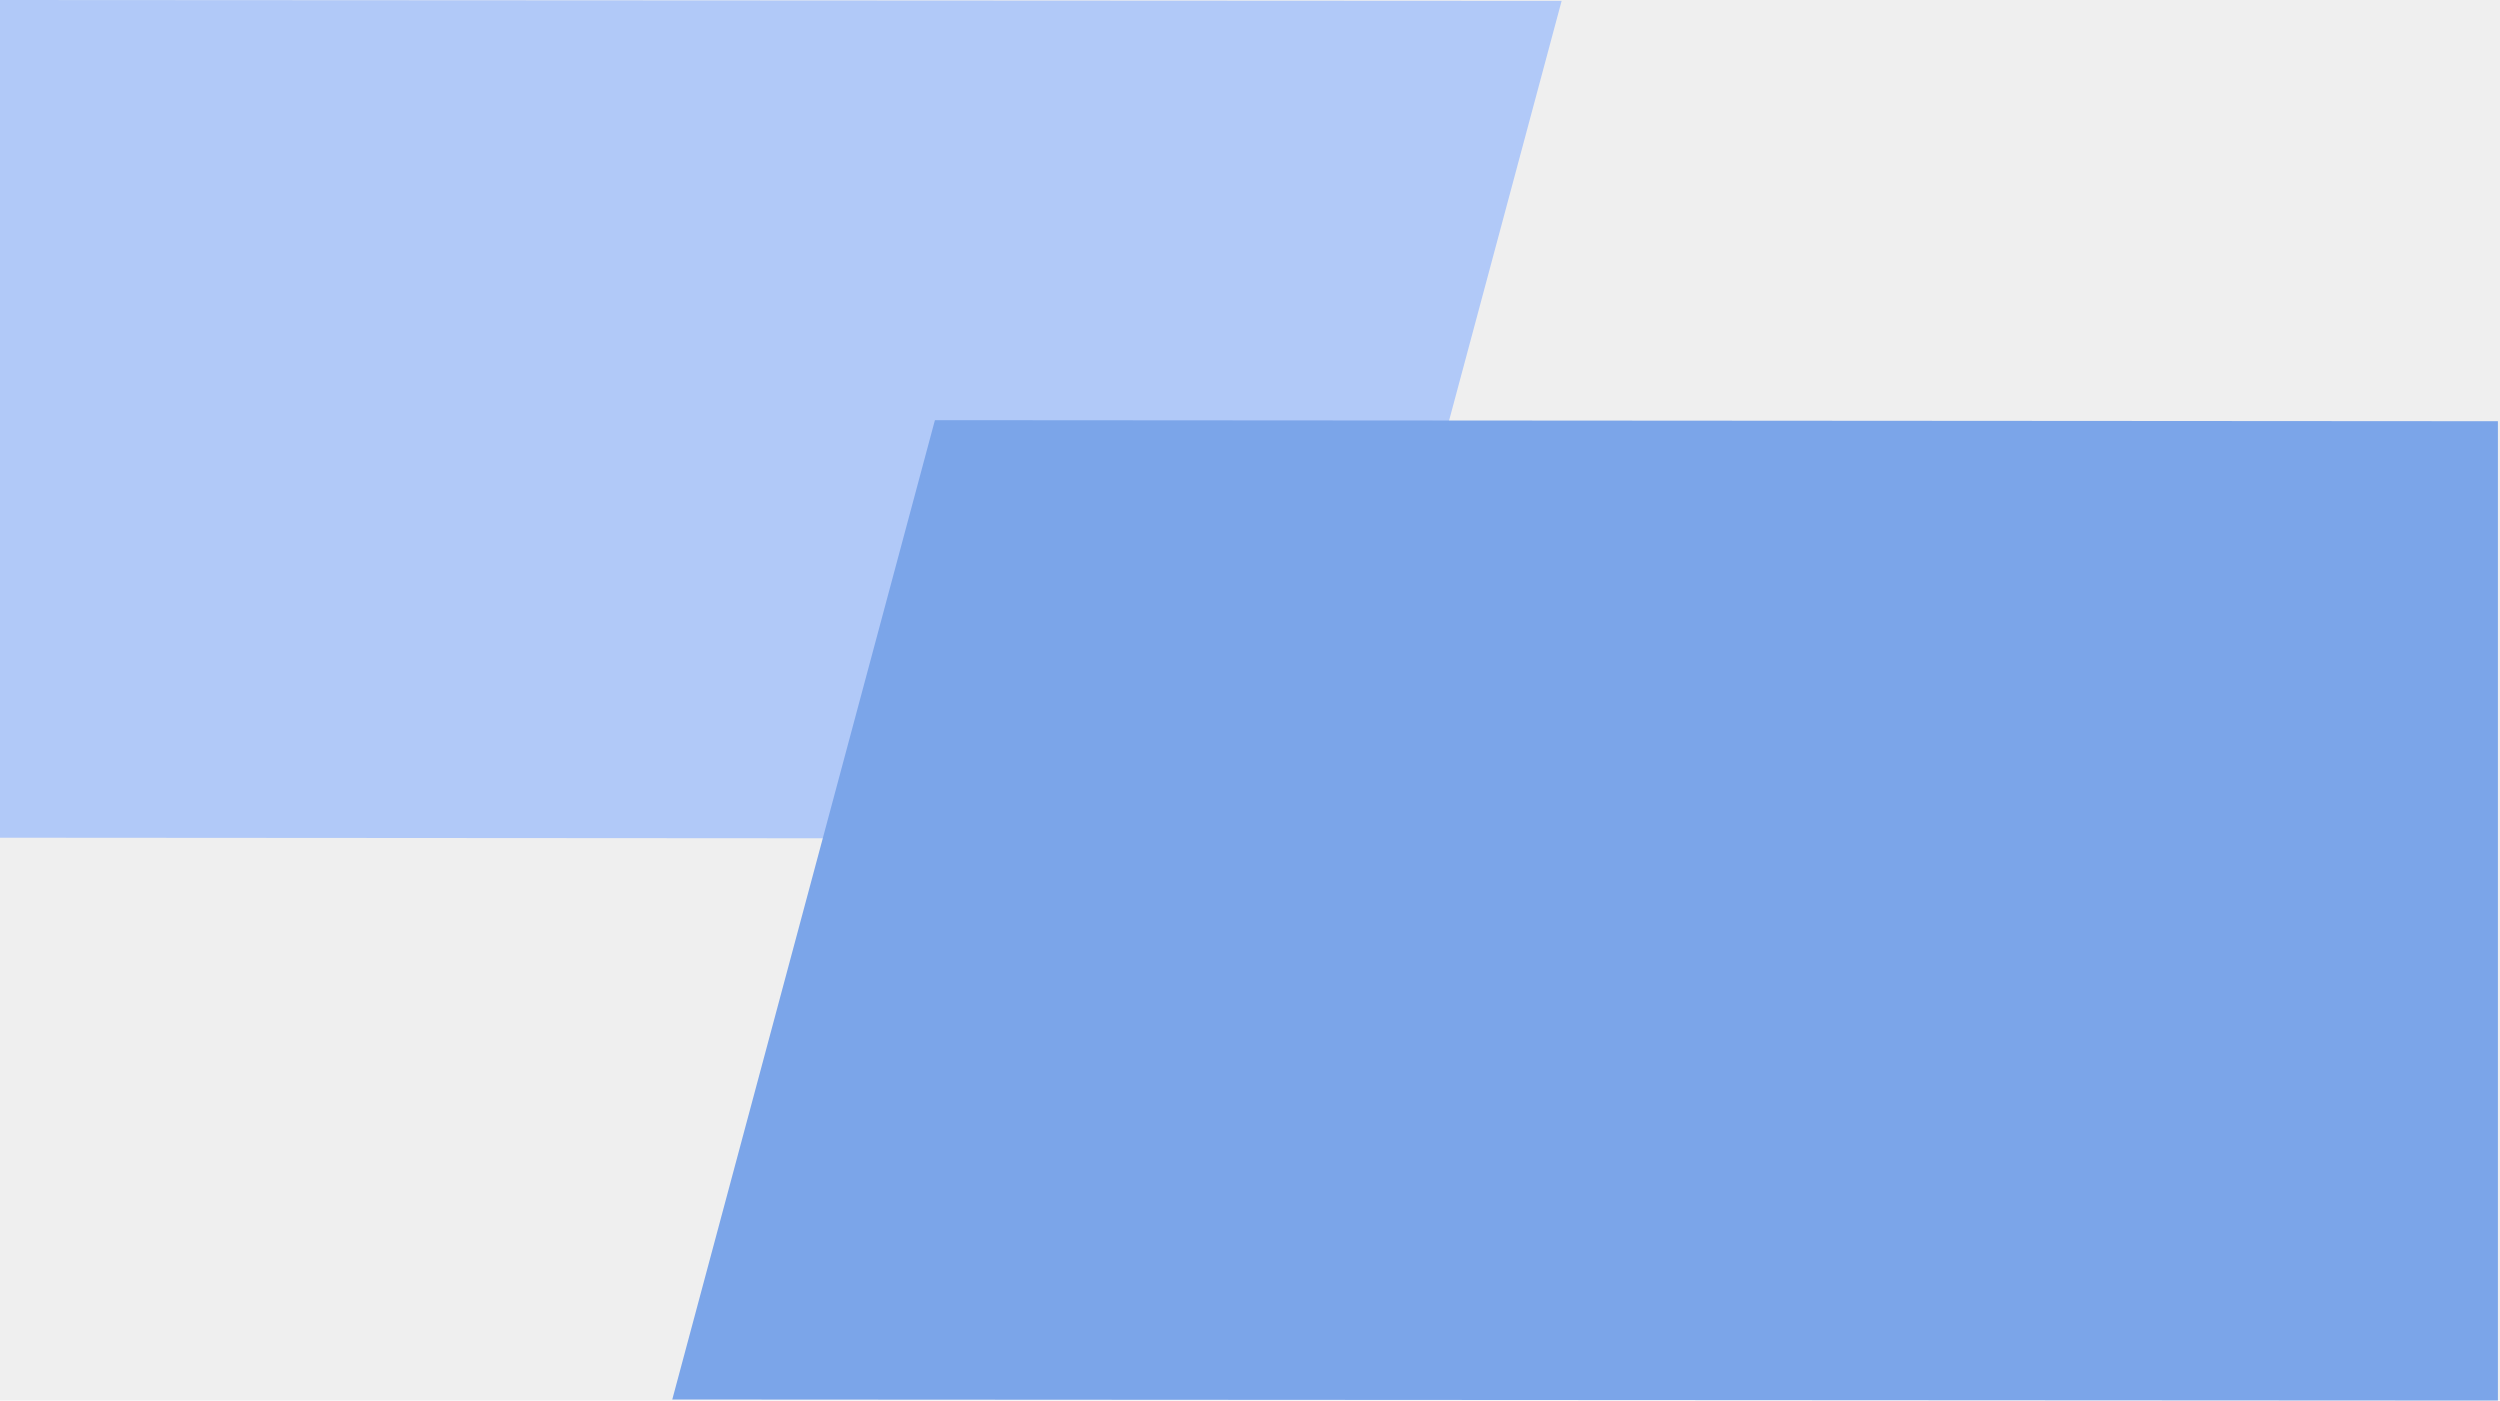
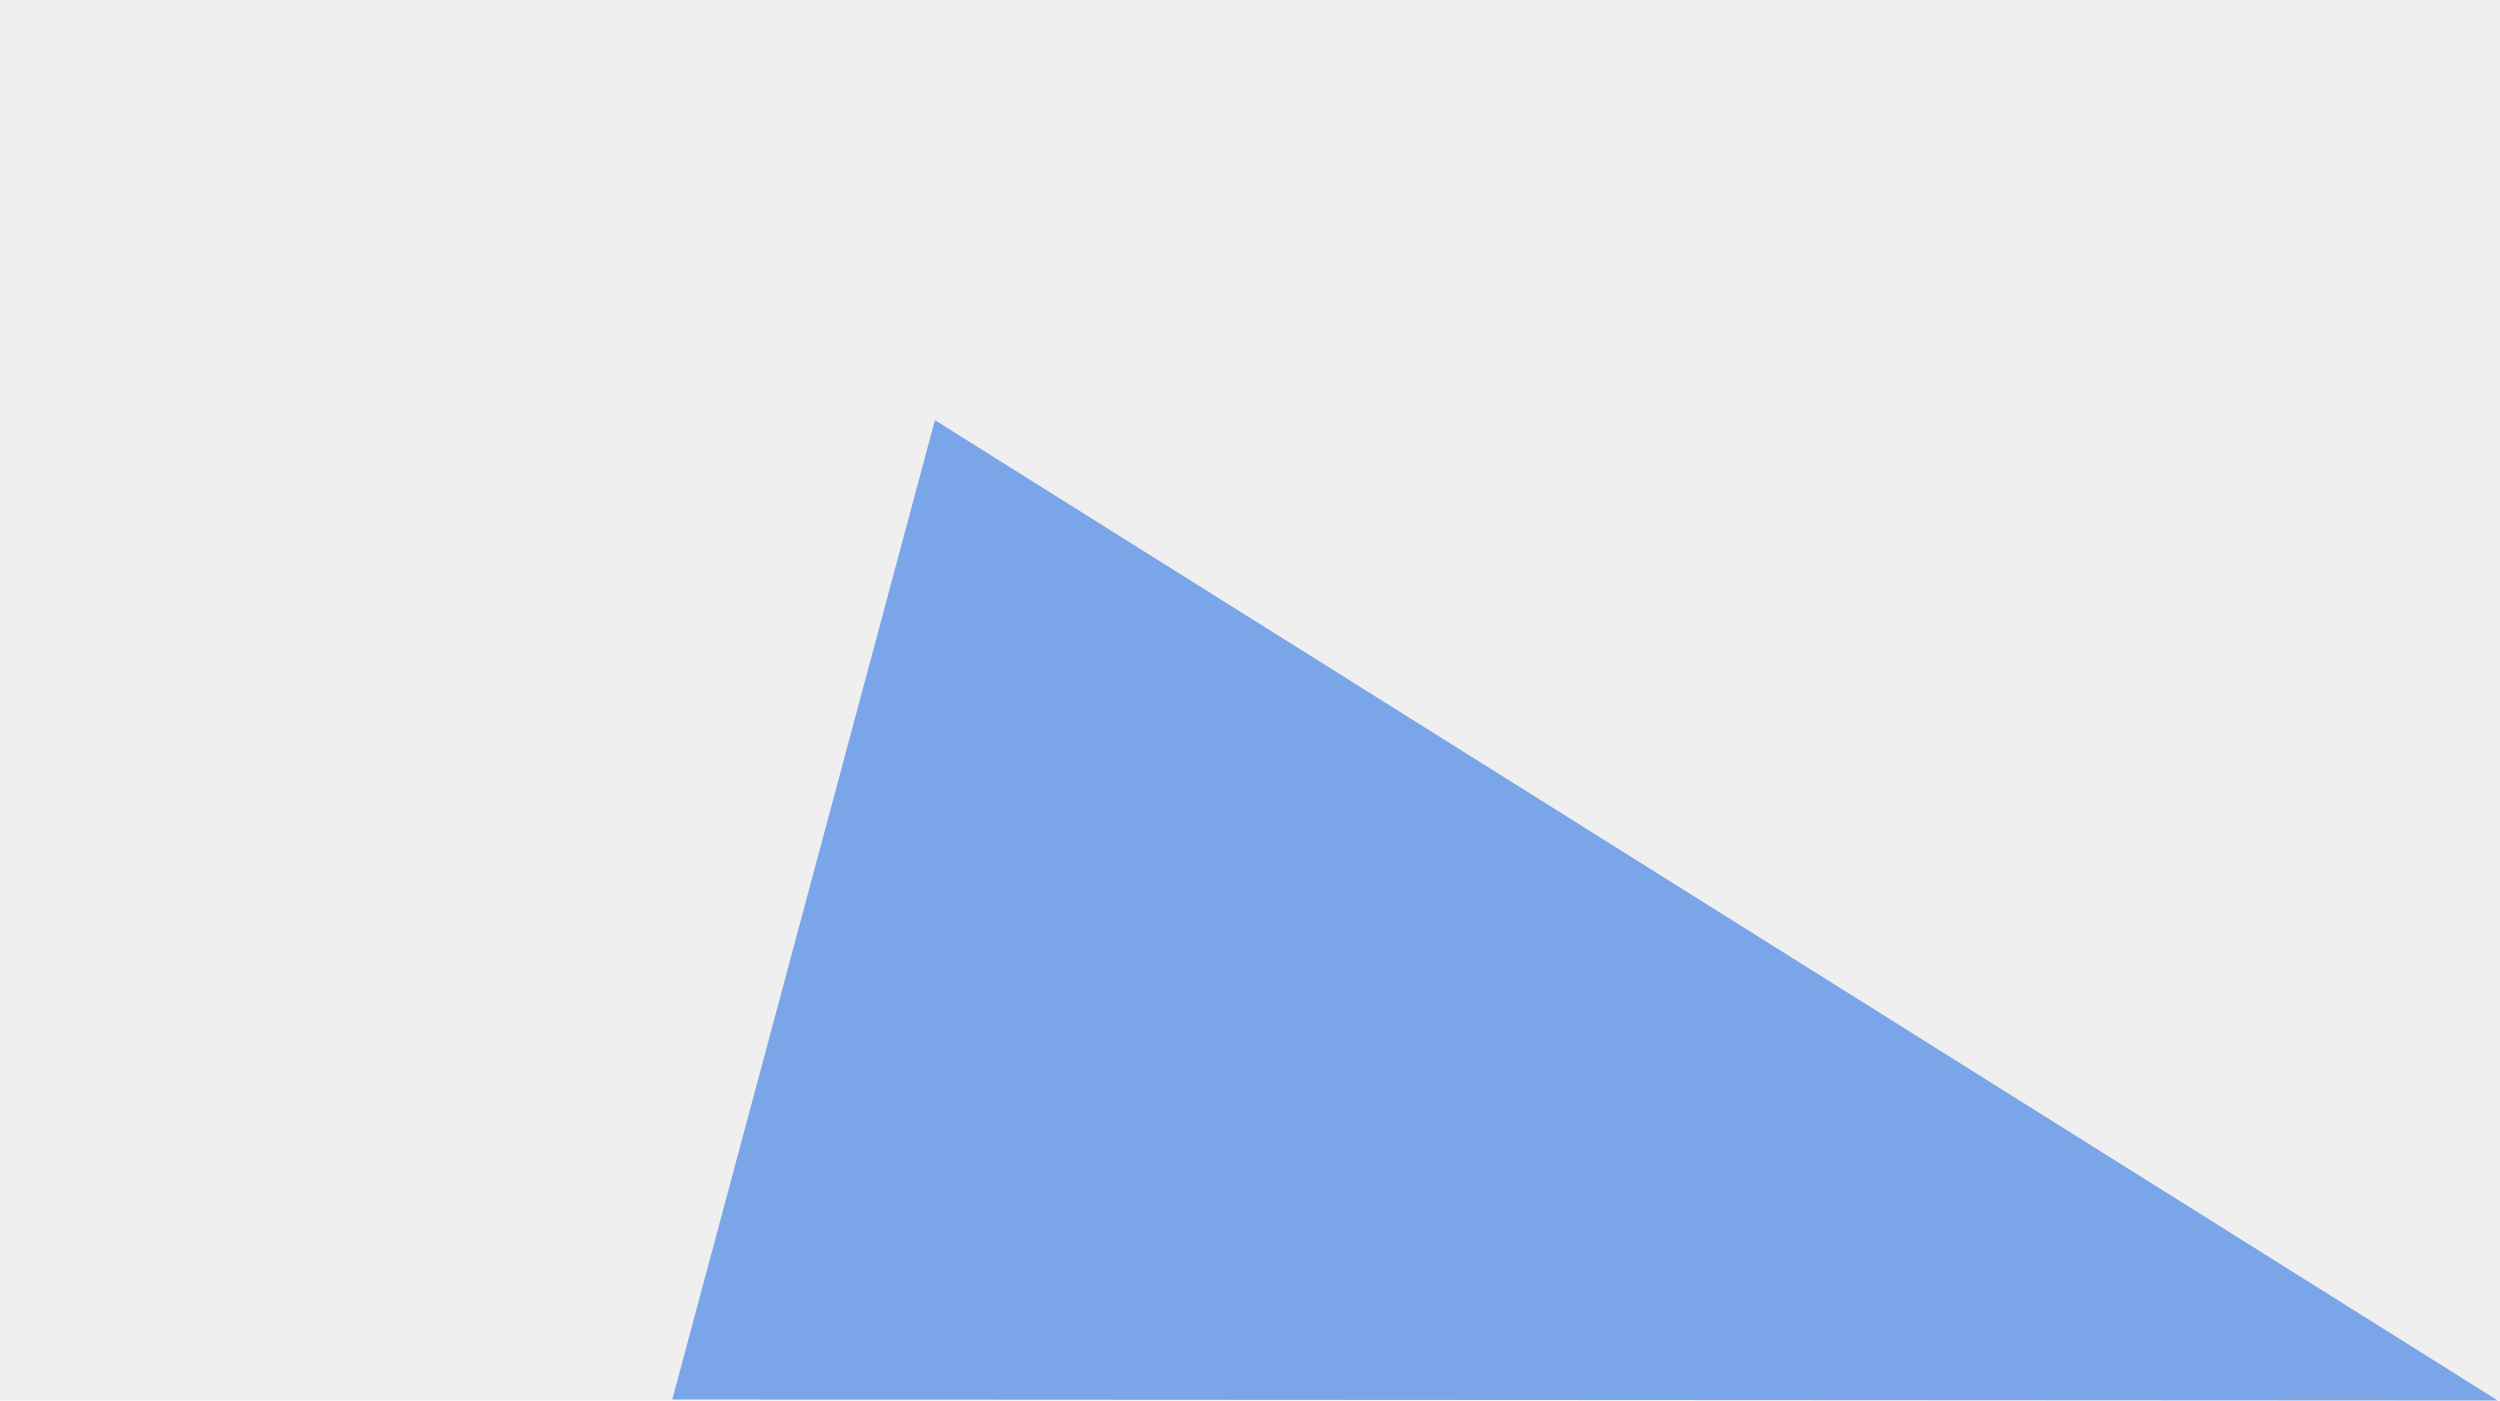
<svg xmlns="http://www.w3.org/2000/svg" width="357" height="200" viewBox="0 0 357 200">
  <g fill="none" fill-rule="evenodd">
    <path fill="#EFEFEF" d="M0 0h357v200H0z" />
-     <path fill="#B1C9F8" d="m0 0 223 .127-32.082 119.627L0 119.627z" />
-     <path fill="#7BA5E9" d="M356.7 200 96 199.851 133.506 60l223.195.149z" />
+     <path fill="#7BA5E9" d="M356.7 200 96 199.851 133.506 60z" />
  </g>
</svg>